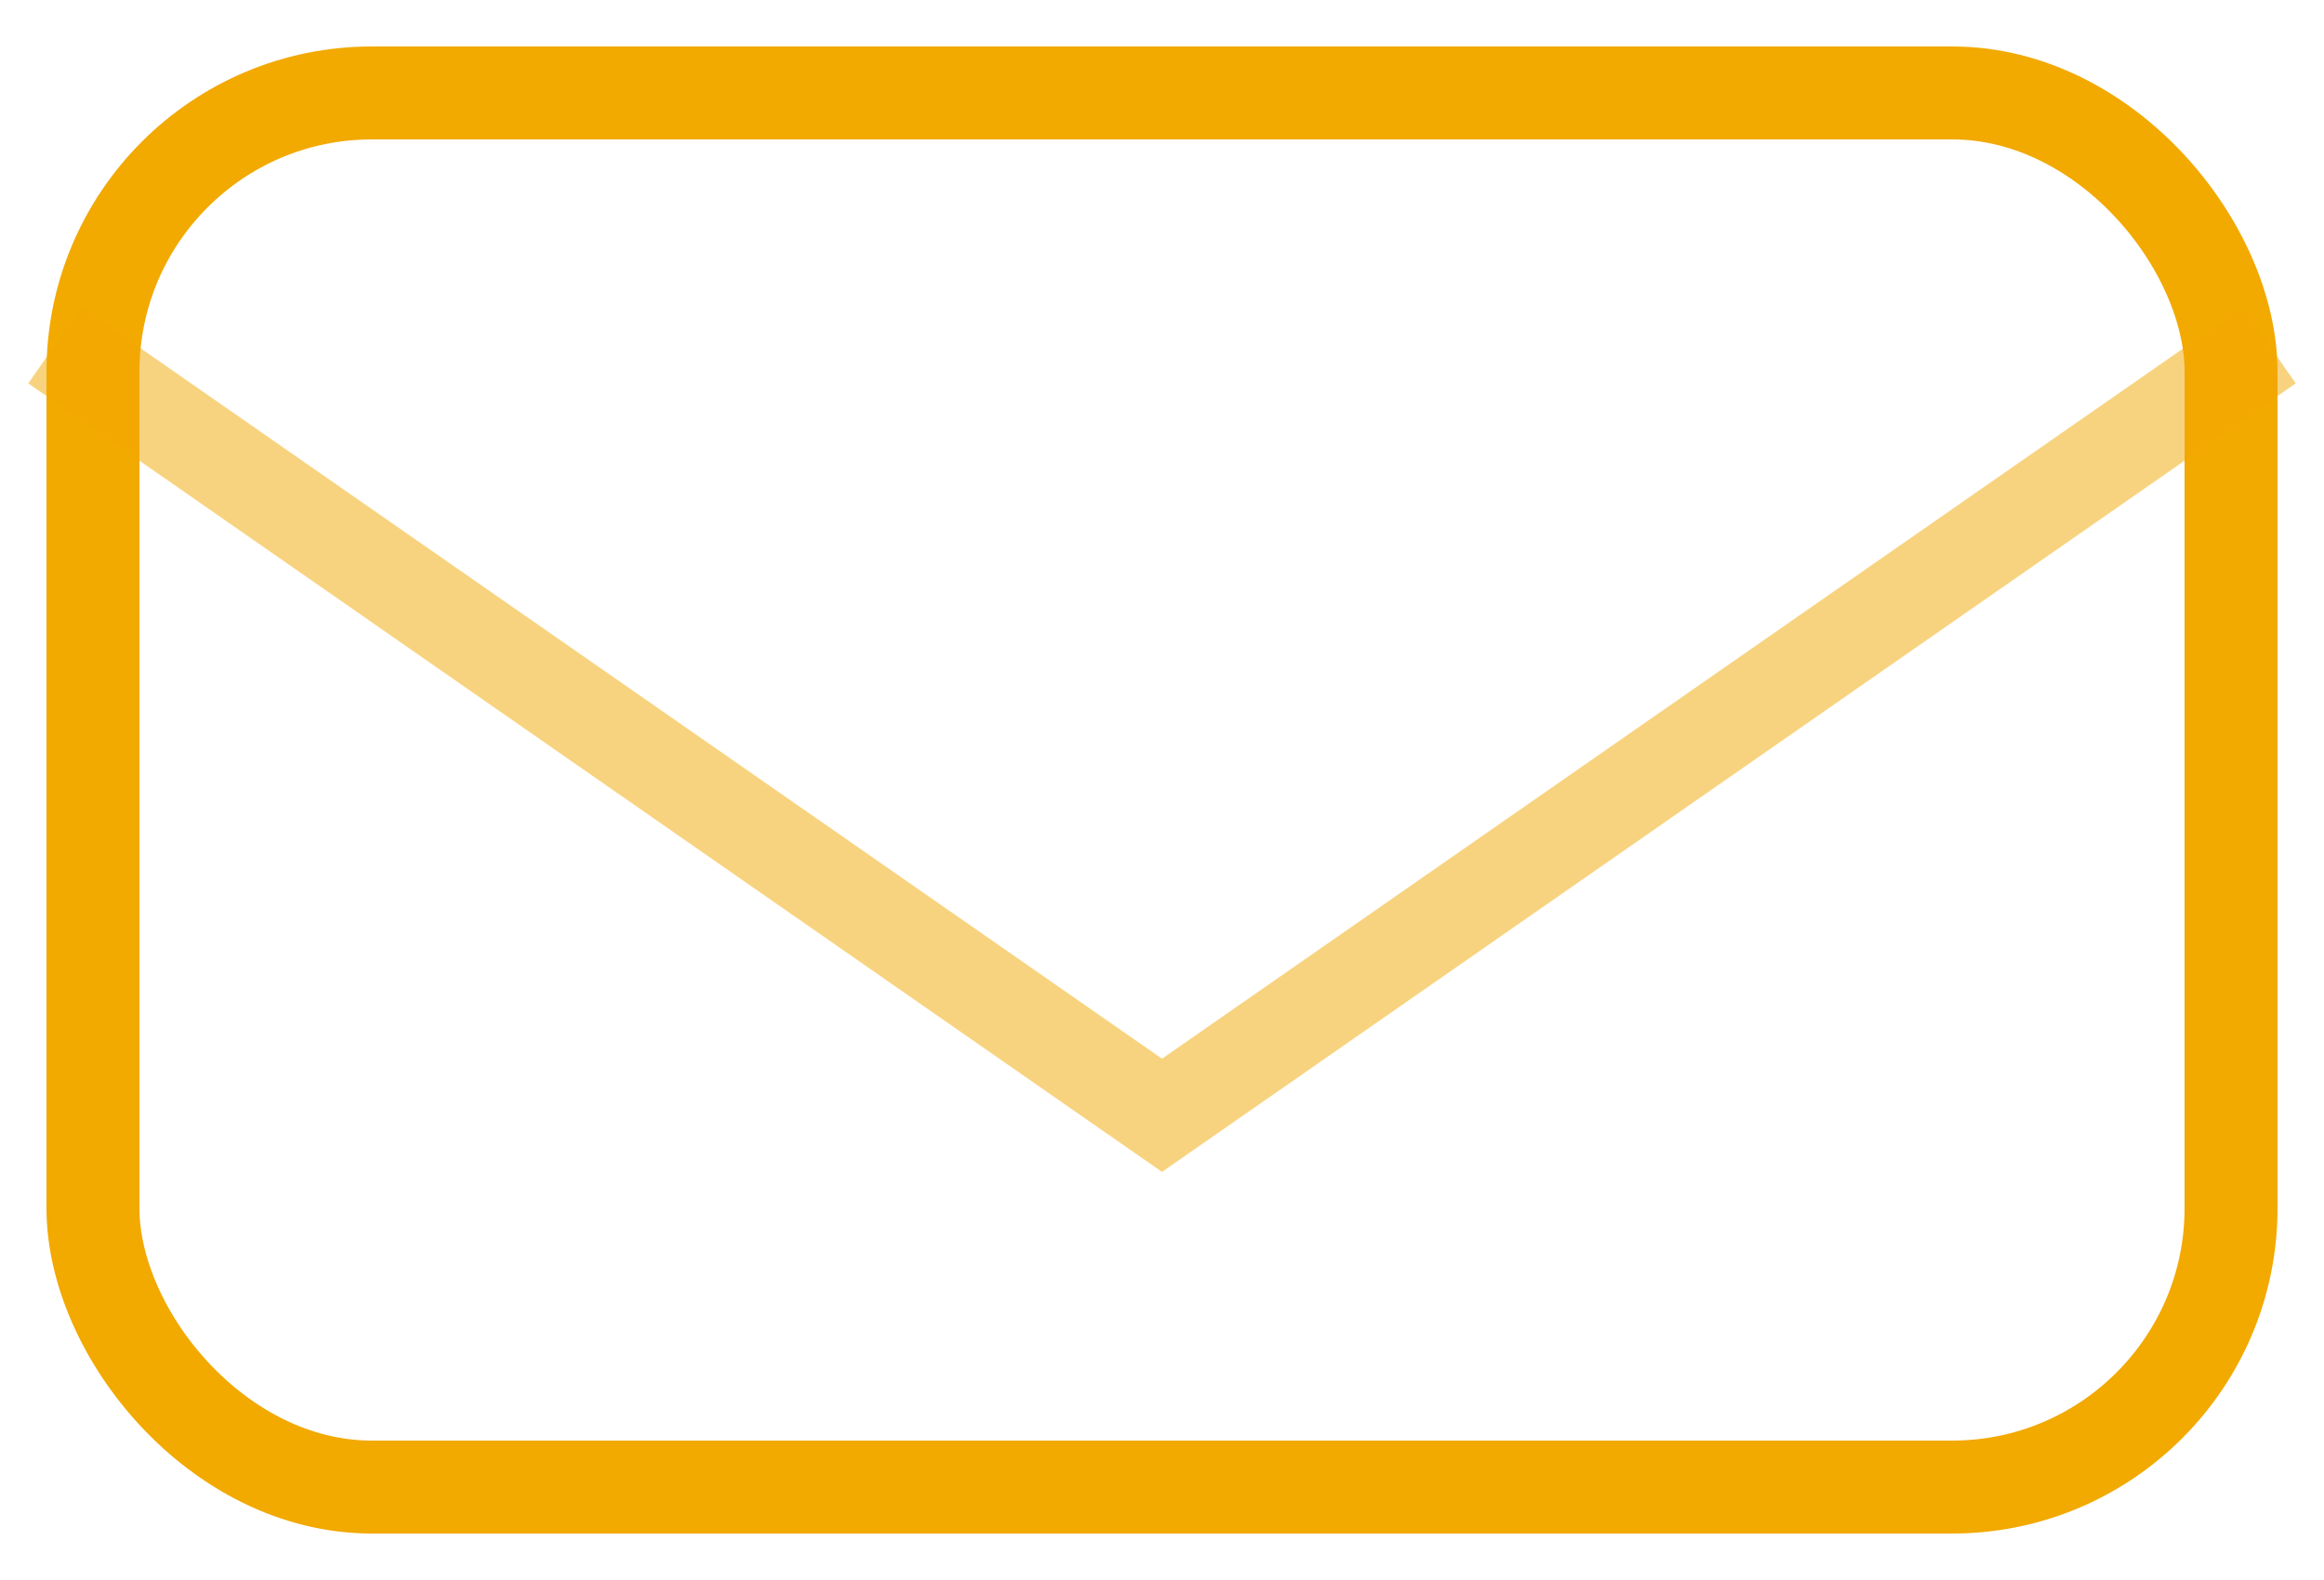
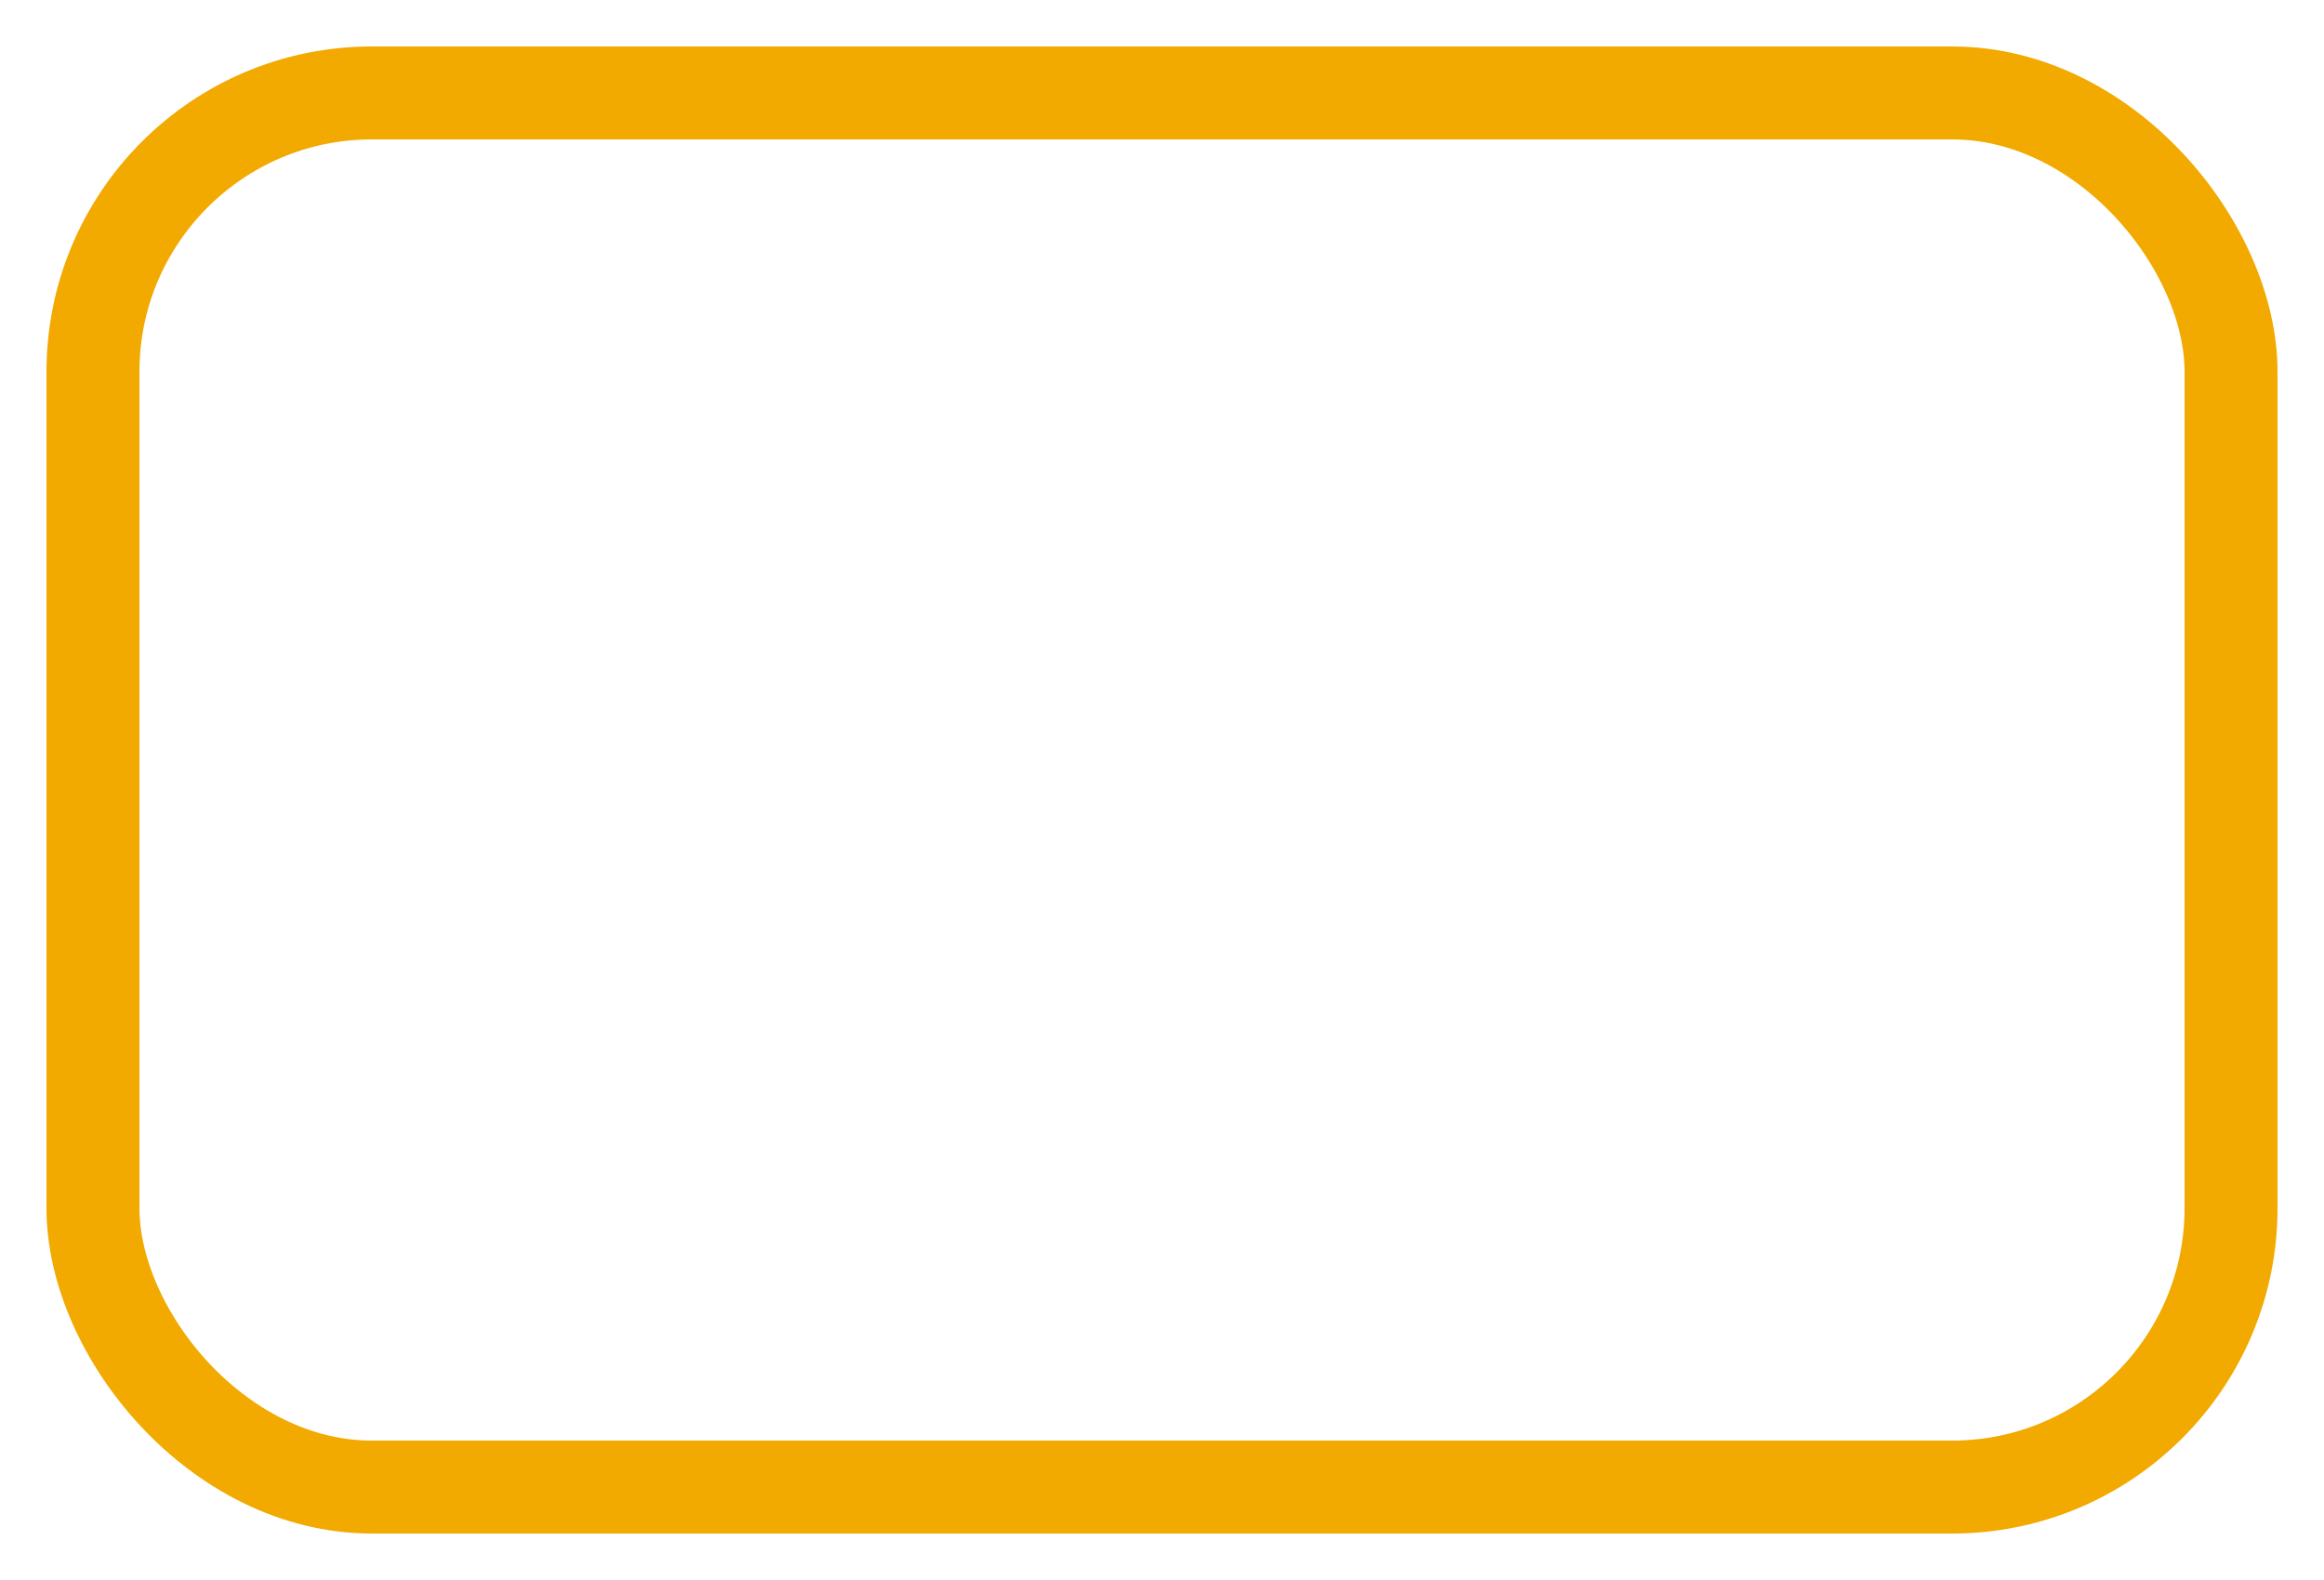
<svg xmlns="http://www.w3.org/2000/svg" width="25" height="17" viewBox="0 0 25 17">
  <g fill="none" fill-rule="evenodd" stroke="#F2A900" transform="translate(1 1)">
    <rect width="23" height="15" stroke-linecap="round" rx="3" />
-     <polyline stroke-linecap="square" points="0 3 11.5 11 23 3" opacity=".5" />
  </g>
</svg>